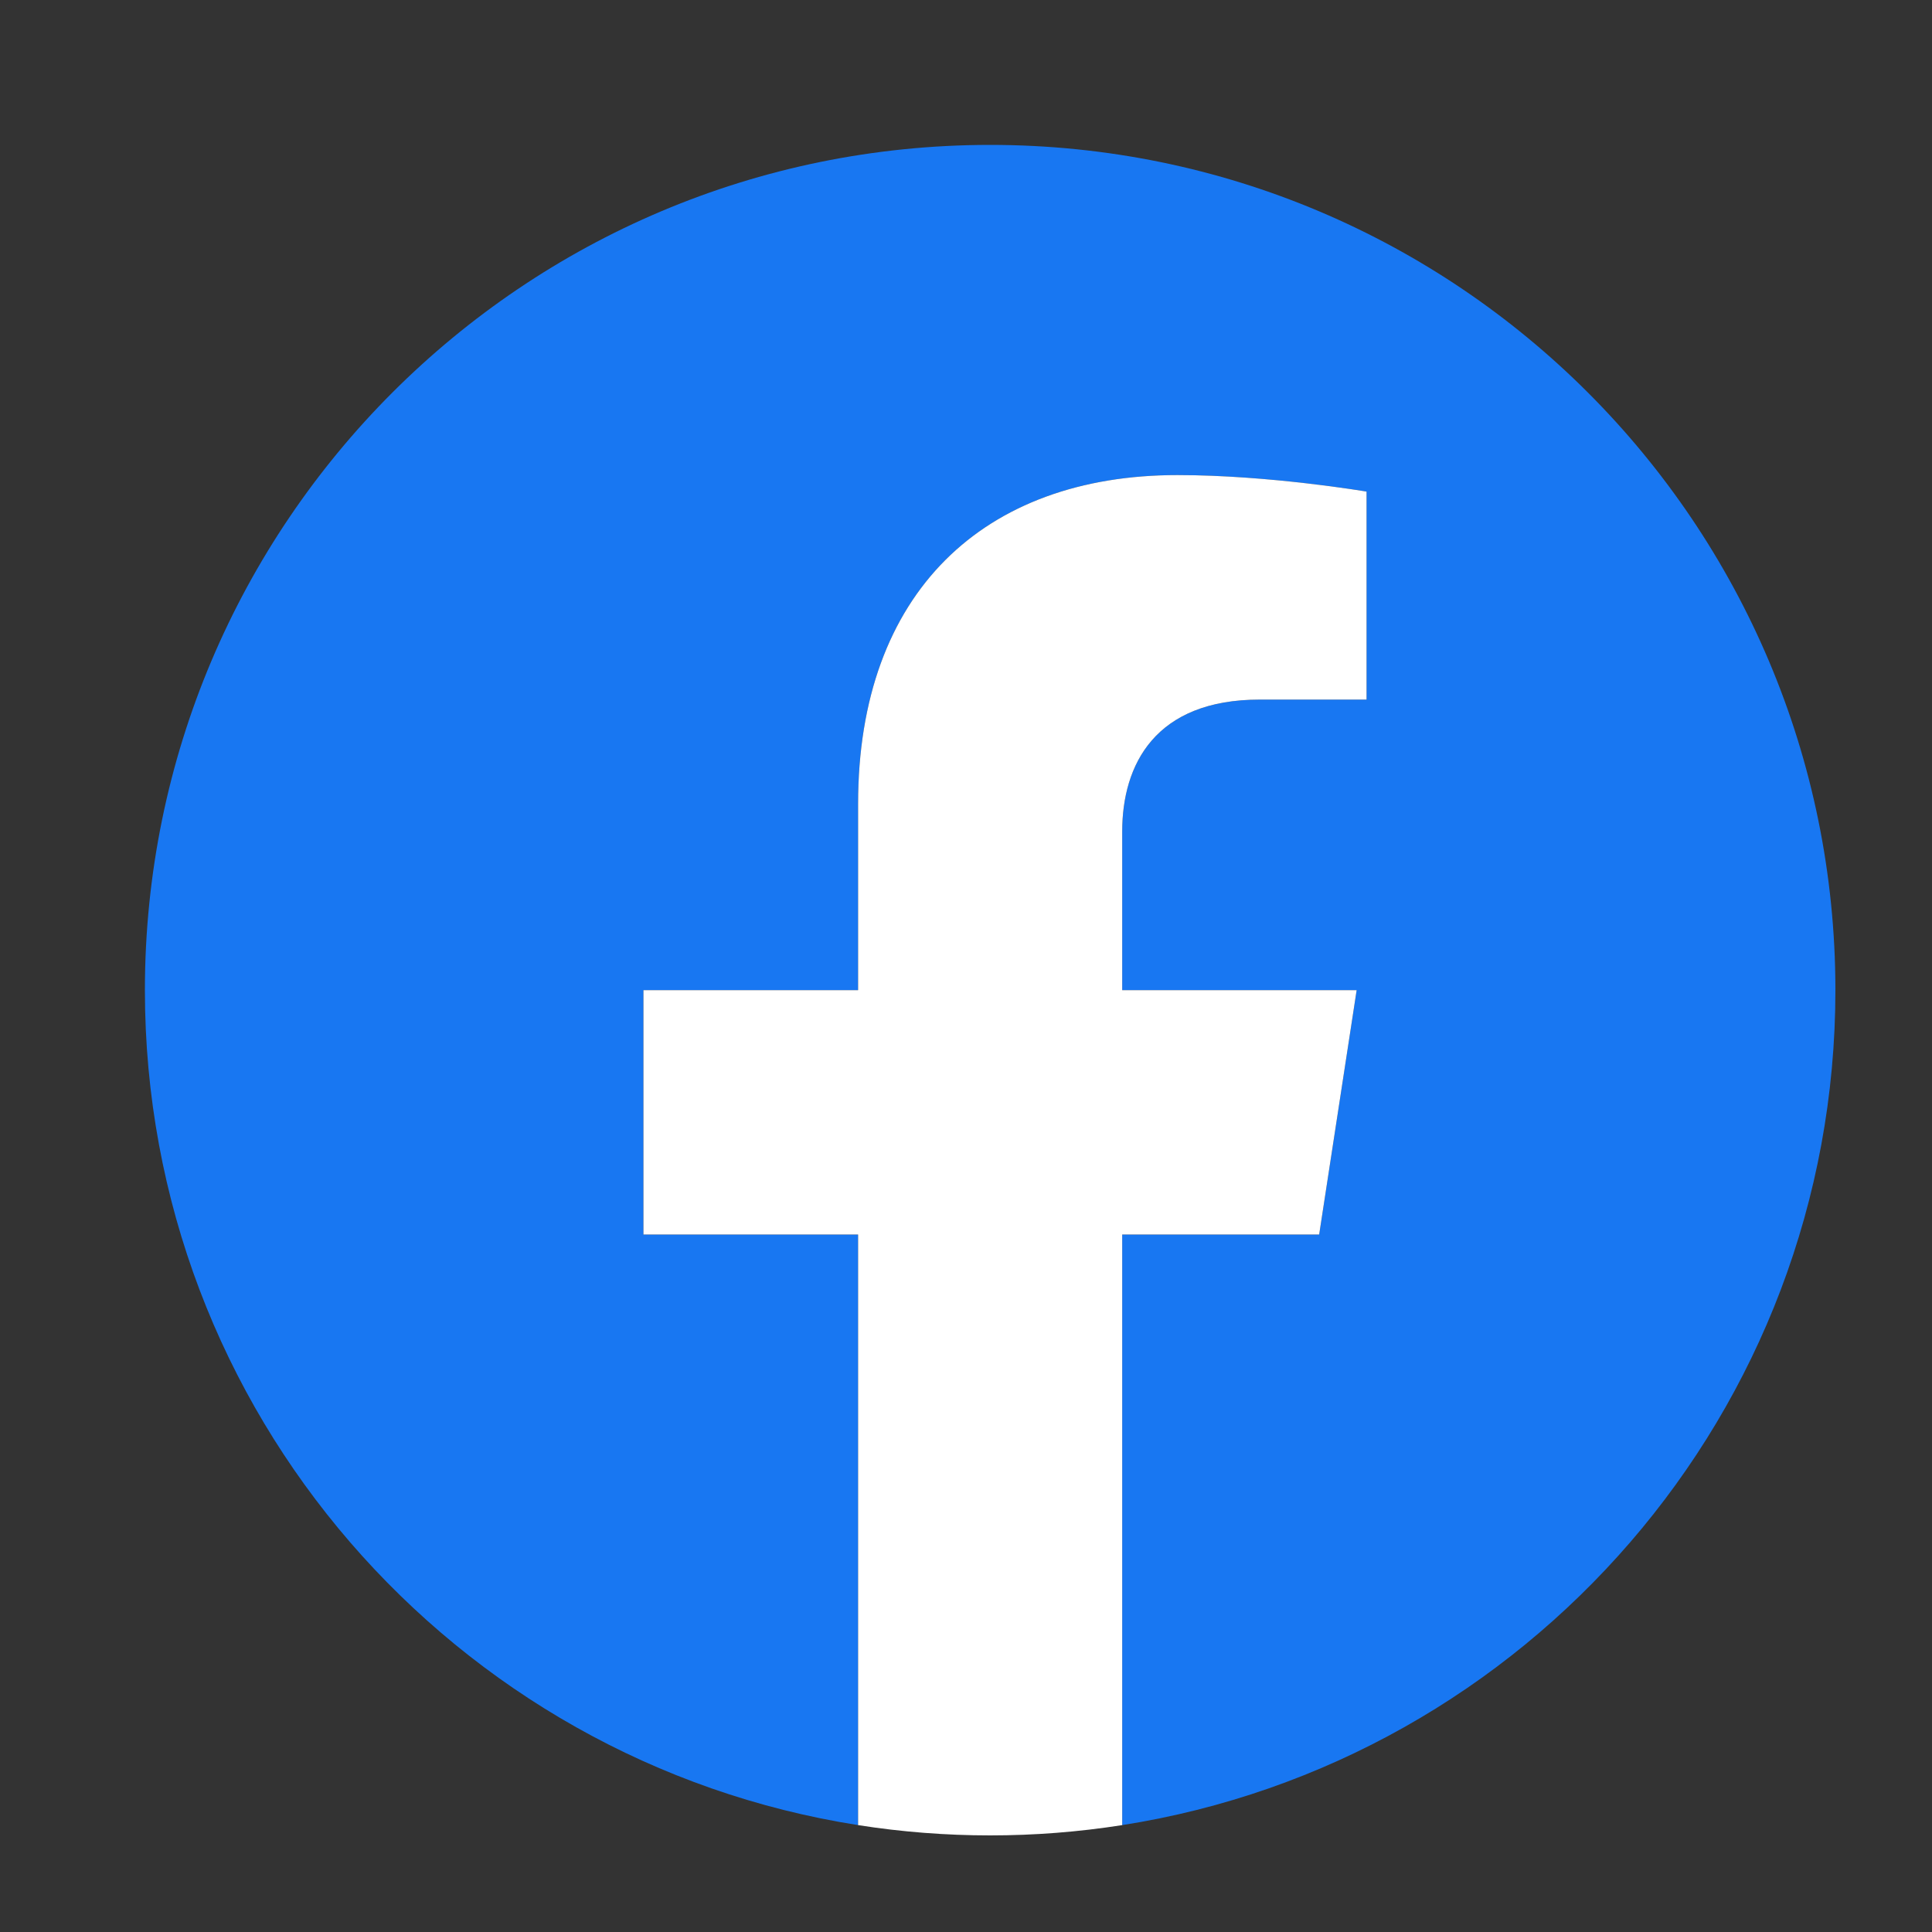
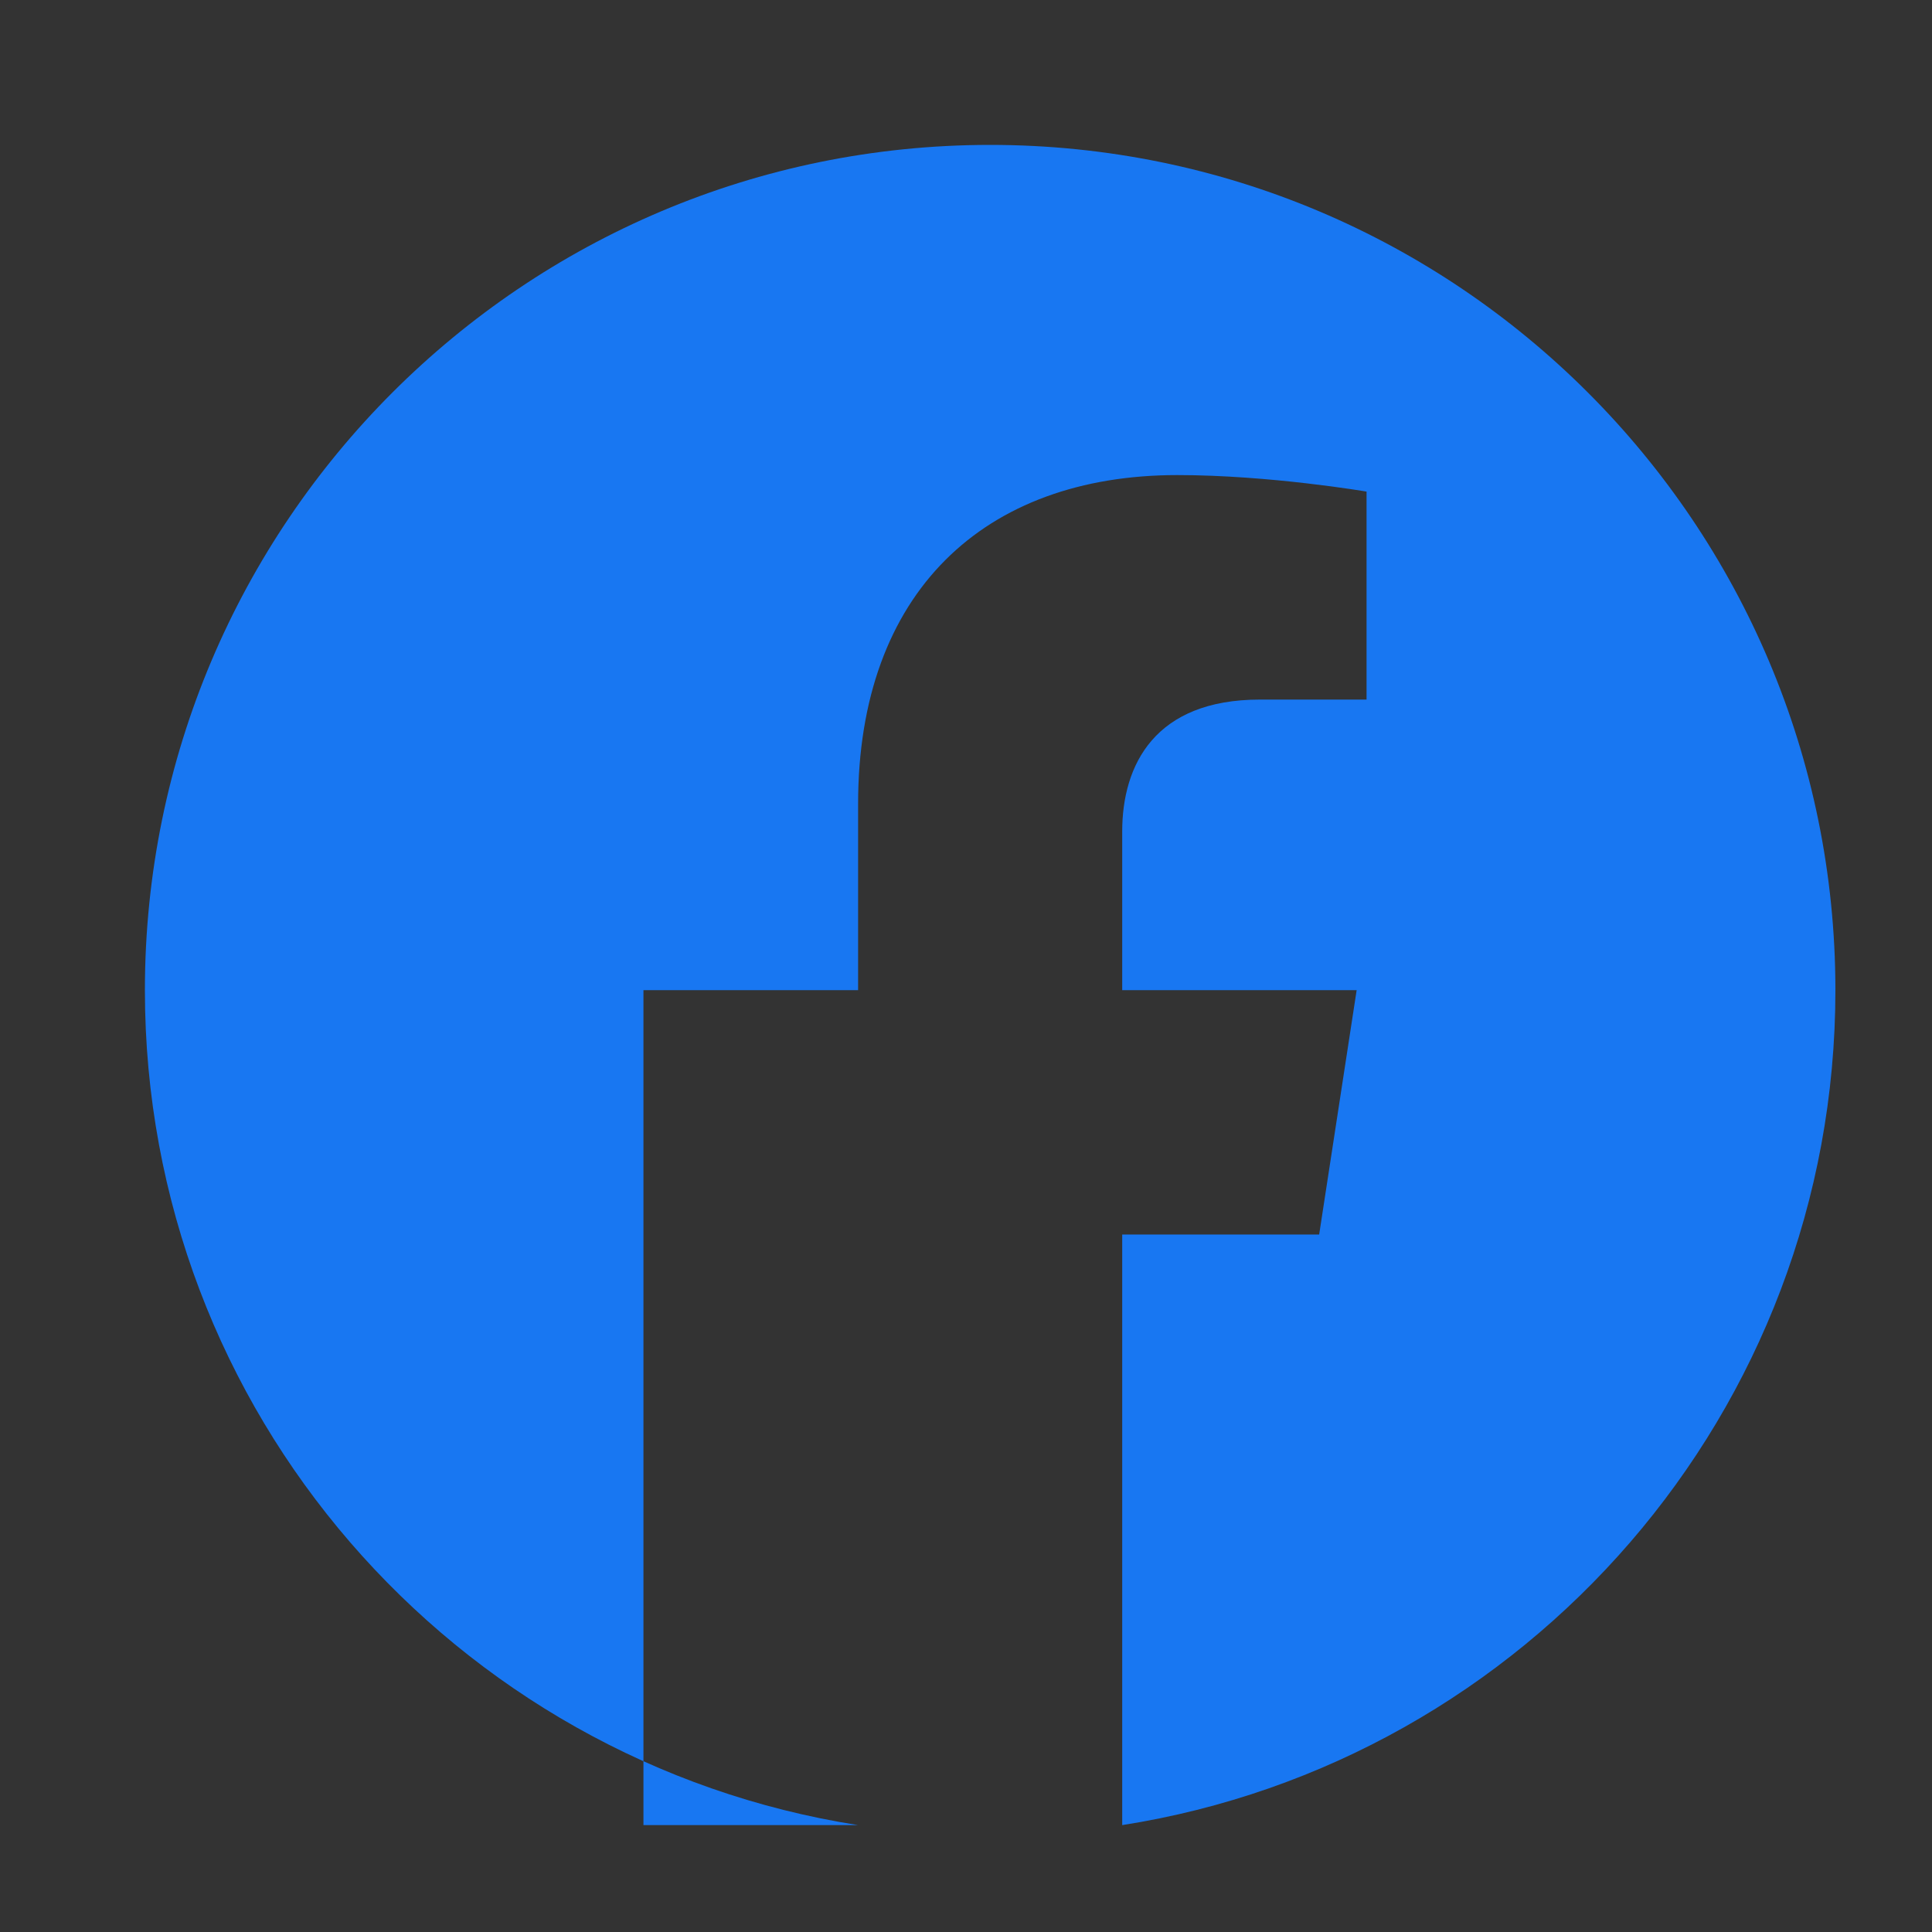
<svg xmlns="http://www.w3.org/2000/svg" width="40" height="40" viewBox="0 0 40 40" fill="none">
  <rect x="0" y="0" width="40" height="40" fill="#333333" stroke="none" />
  <g clip-path="url(#clip0_14_646)">
-     <path d="M38 20.5C38 10.835 30.165 3 20.5 3C10.835 3 3 10.835 3 20.5C3 29.235 9.4 36.475 17.766 37.787V25.559H13.322V20.5H17.766V16.645C17.766 12.259 20.378 9.836 24.376 9.836C26.29 9.836 28.293 10.178 28.293 10.178V14.484H26.086C23.912 14.484 23.234 15.833 23.234 17.217V20.5H28.088L27.312 25.559H23.234V37.787C31.601 36.475 38 29.235 38 20.5Z" fill="#1877F2" />
-     <path d="M27.312 25.559L28.088 20.5H23.234V17.217C23.234 15.833 23.912 14.484 26.086 14.484H28.293V10.178C28.293 10.178 26.29 9.836 24.376 9.836C20.378 9.836 17.766 12.259 17.766 16.645V20.5H13.322V25.559H17.766V37.787C18.67 37.929 19.584 38 20.5 38C21.416 38 22.33 37.929 23.234 37.787V25.559H27.312Z" fill="white" />
+     <path d="M38 20.5C38 10.835 30.165 3 20.5 3C10.835 3 3 10.835 3 20.5C3 29.235 9.4 36.475 17.766 37.787H13.322V20.5H17.766V16.645C17.766 12.259 20.378 9.836 24.376 9.836C26.29 9.836 28.293 10.178 28.293 10.178V14.484H26.086C23.912 14.484 23.234 15.833 23.234 17.217V20.5H28.088L27.312 25.559H23.234V37.787C31.601 36.475 38 29.235 38 20.5Z" fill="#1877F2" />
  </g>
  <defs>
    <clipPath id="clip0_14_646">
      <rect width="35" height="35" fill="white" transform="translate(3 3)" />
    </clipPath>
  </defs>
</svg>